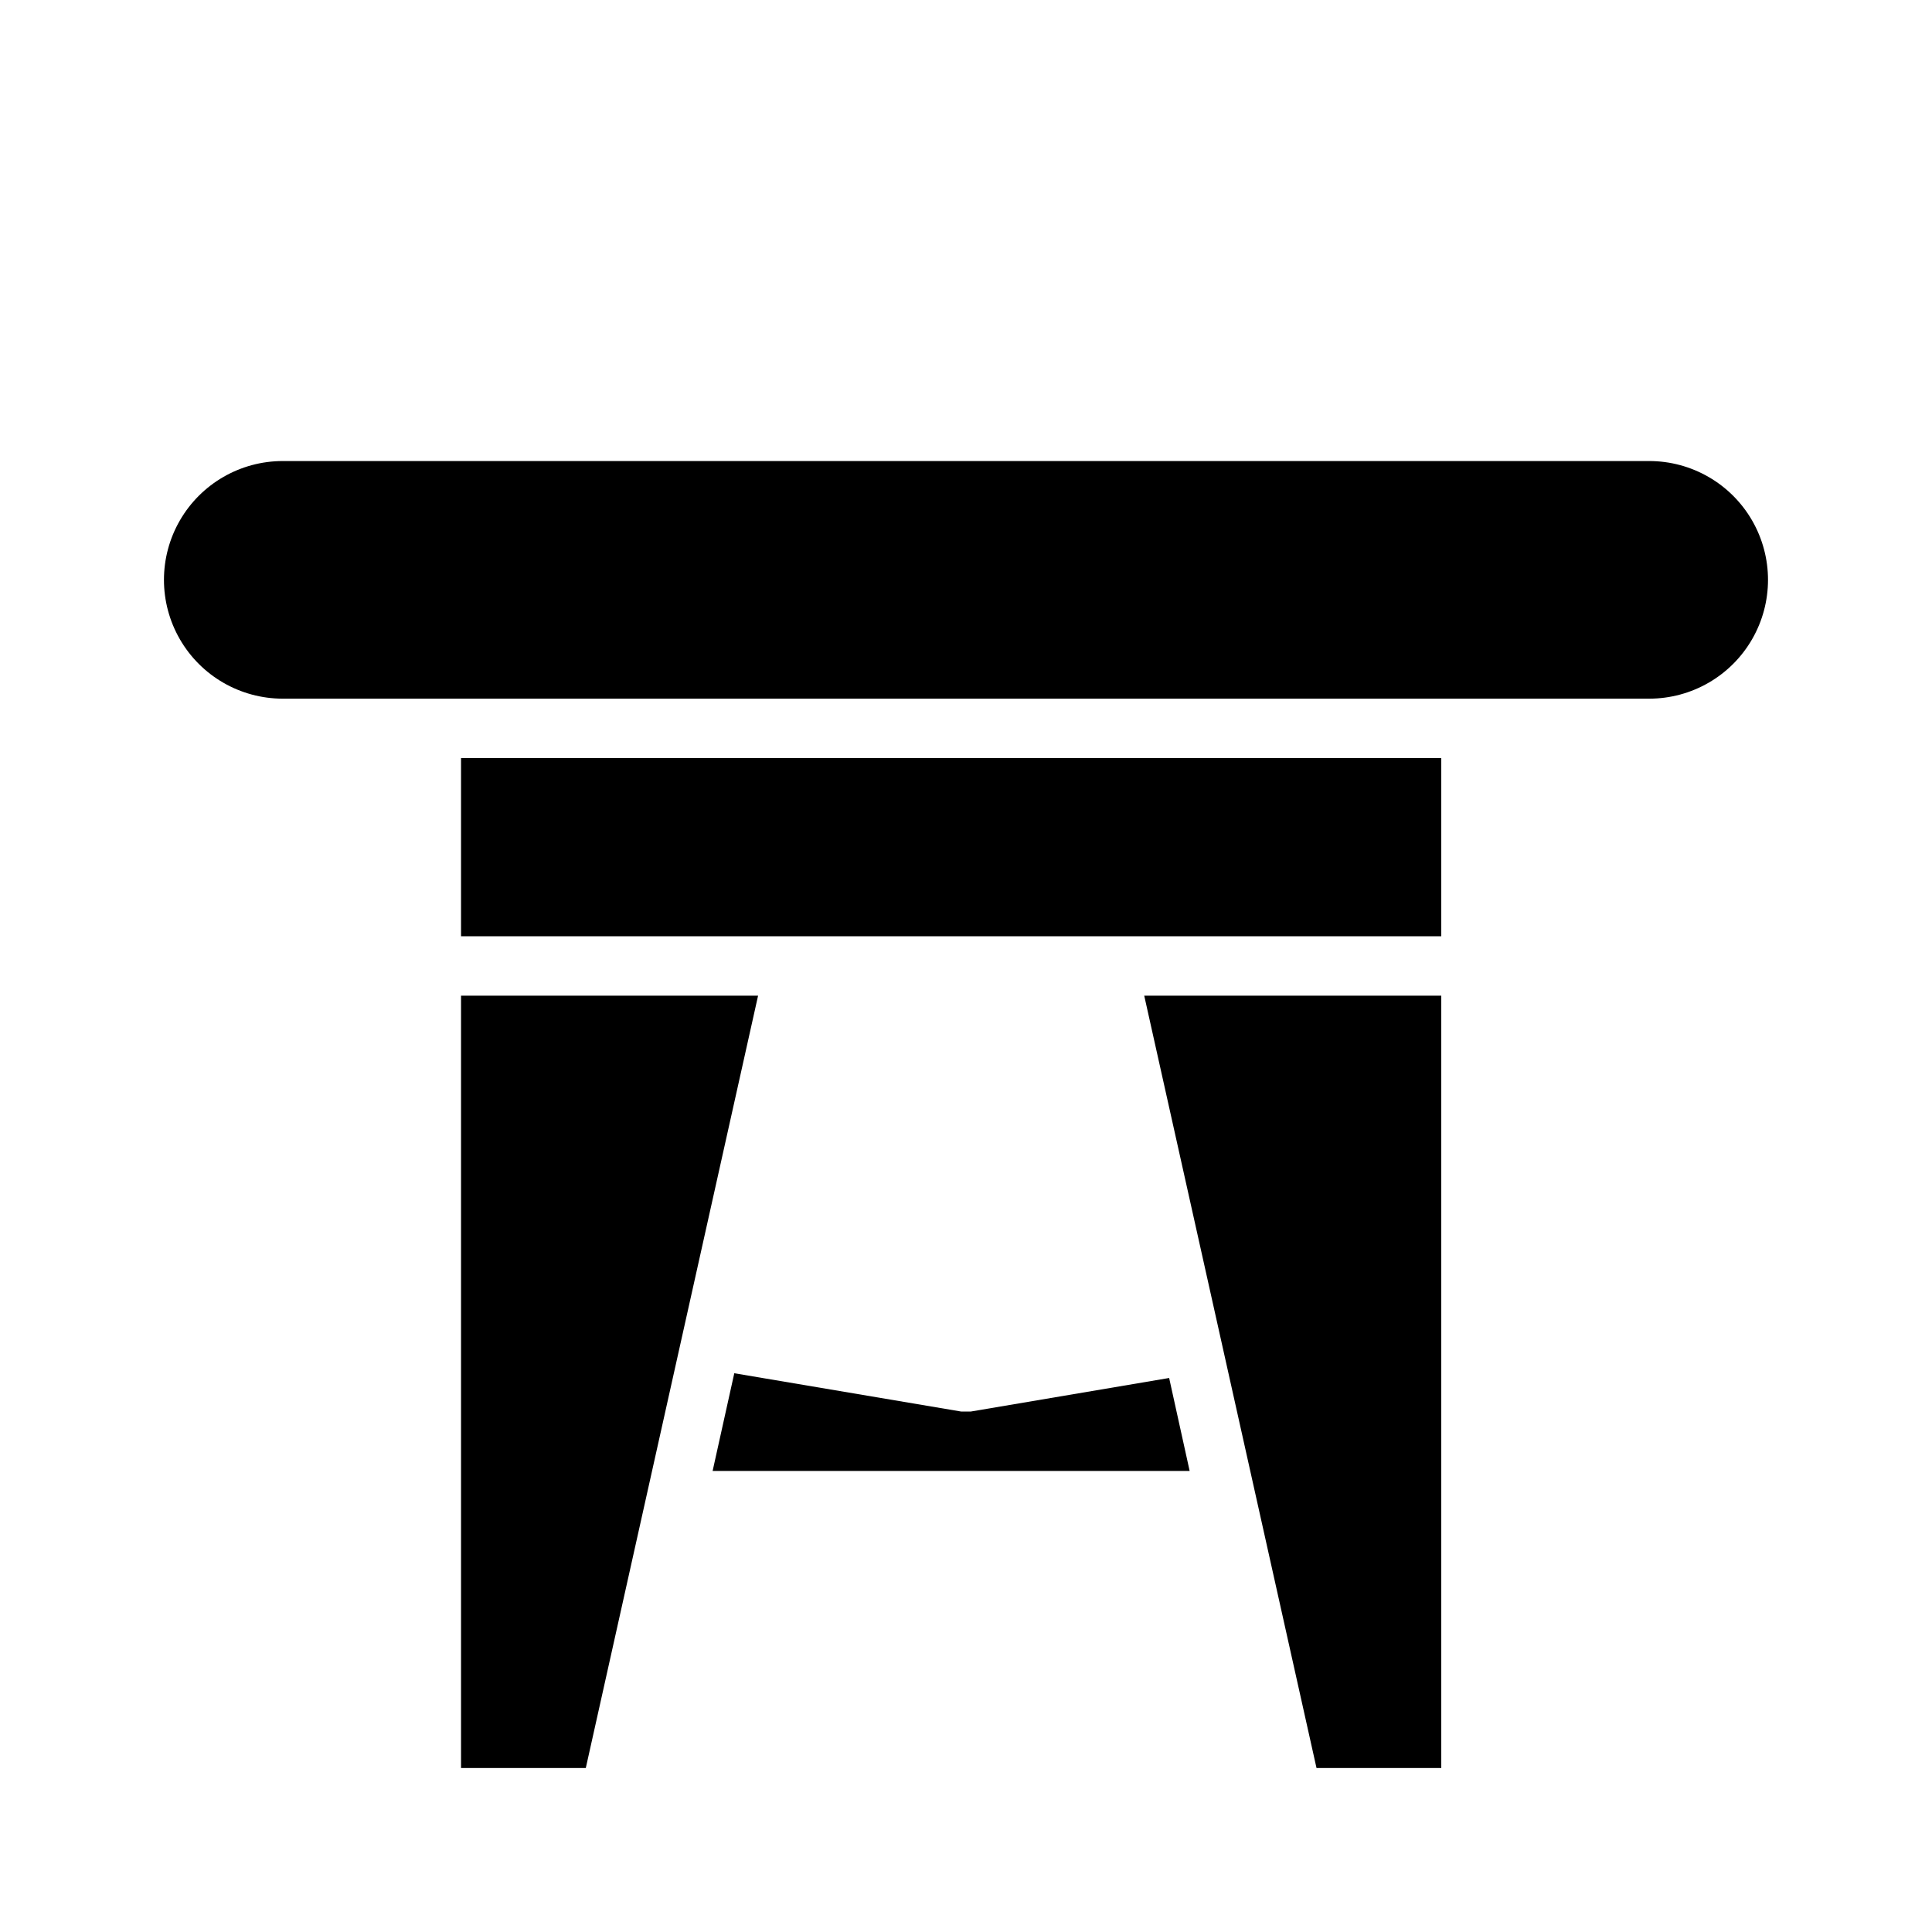
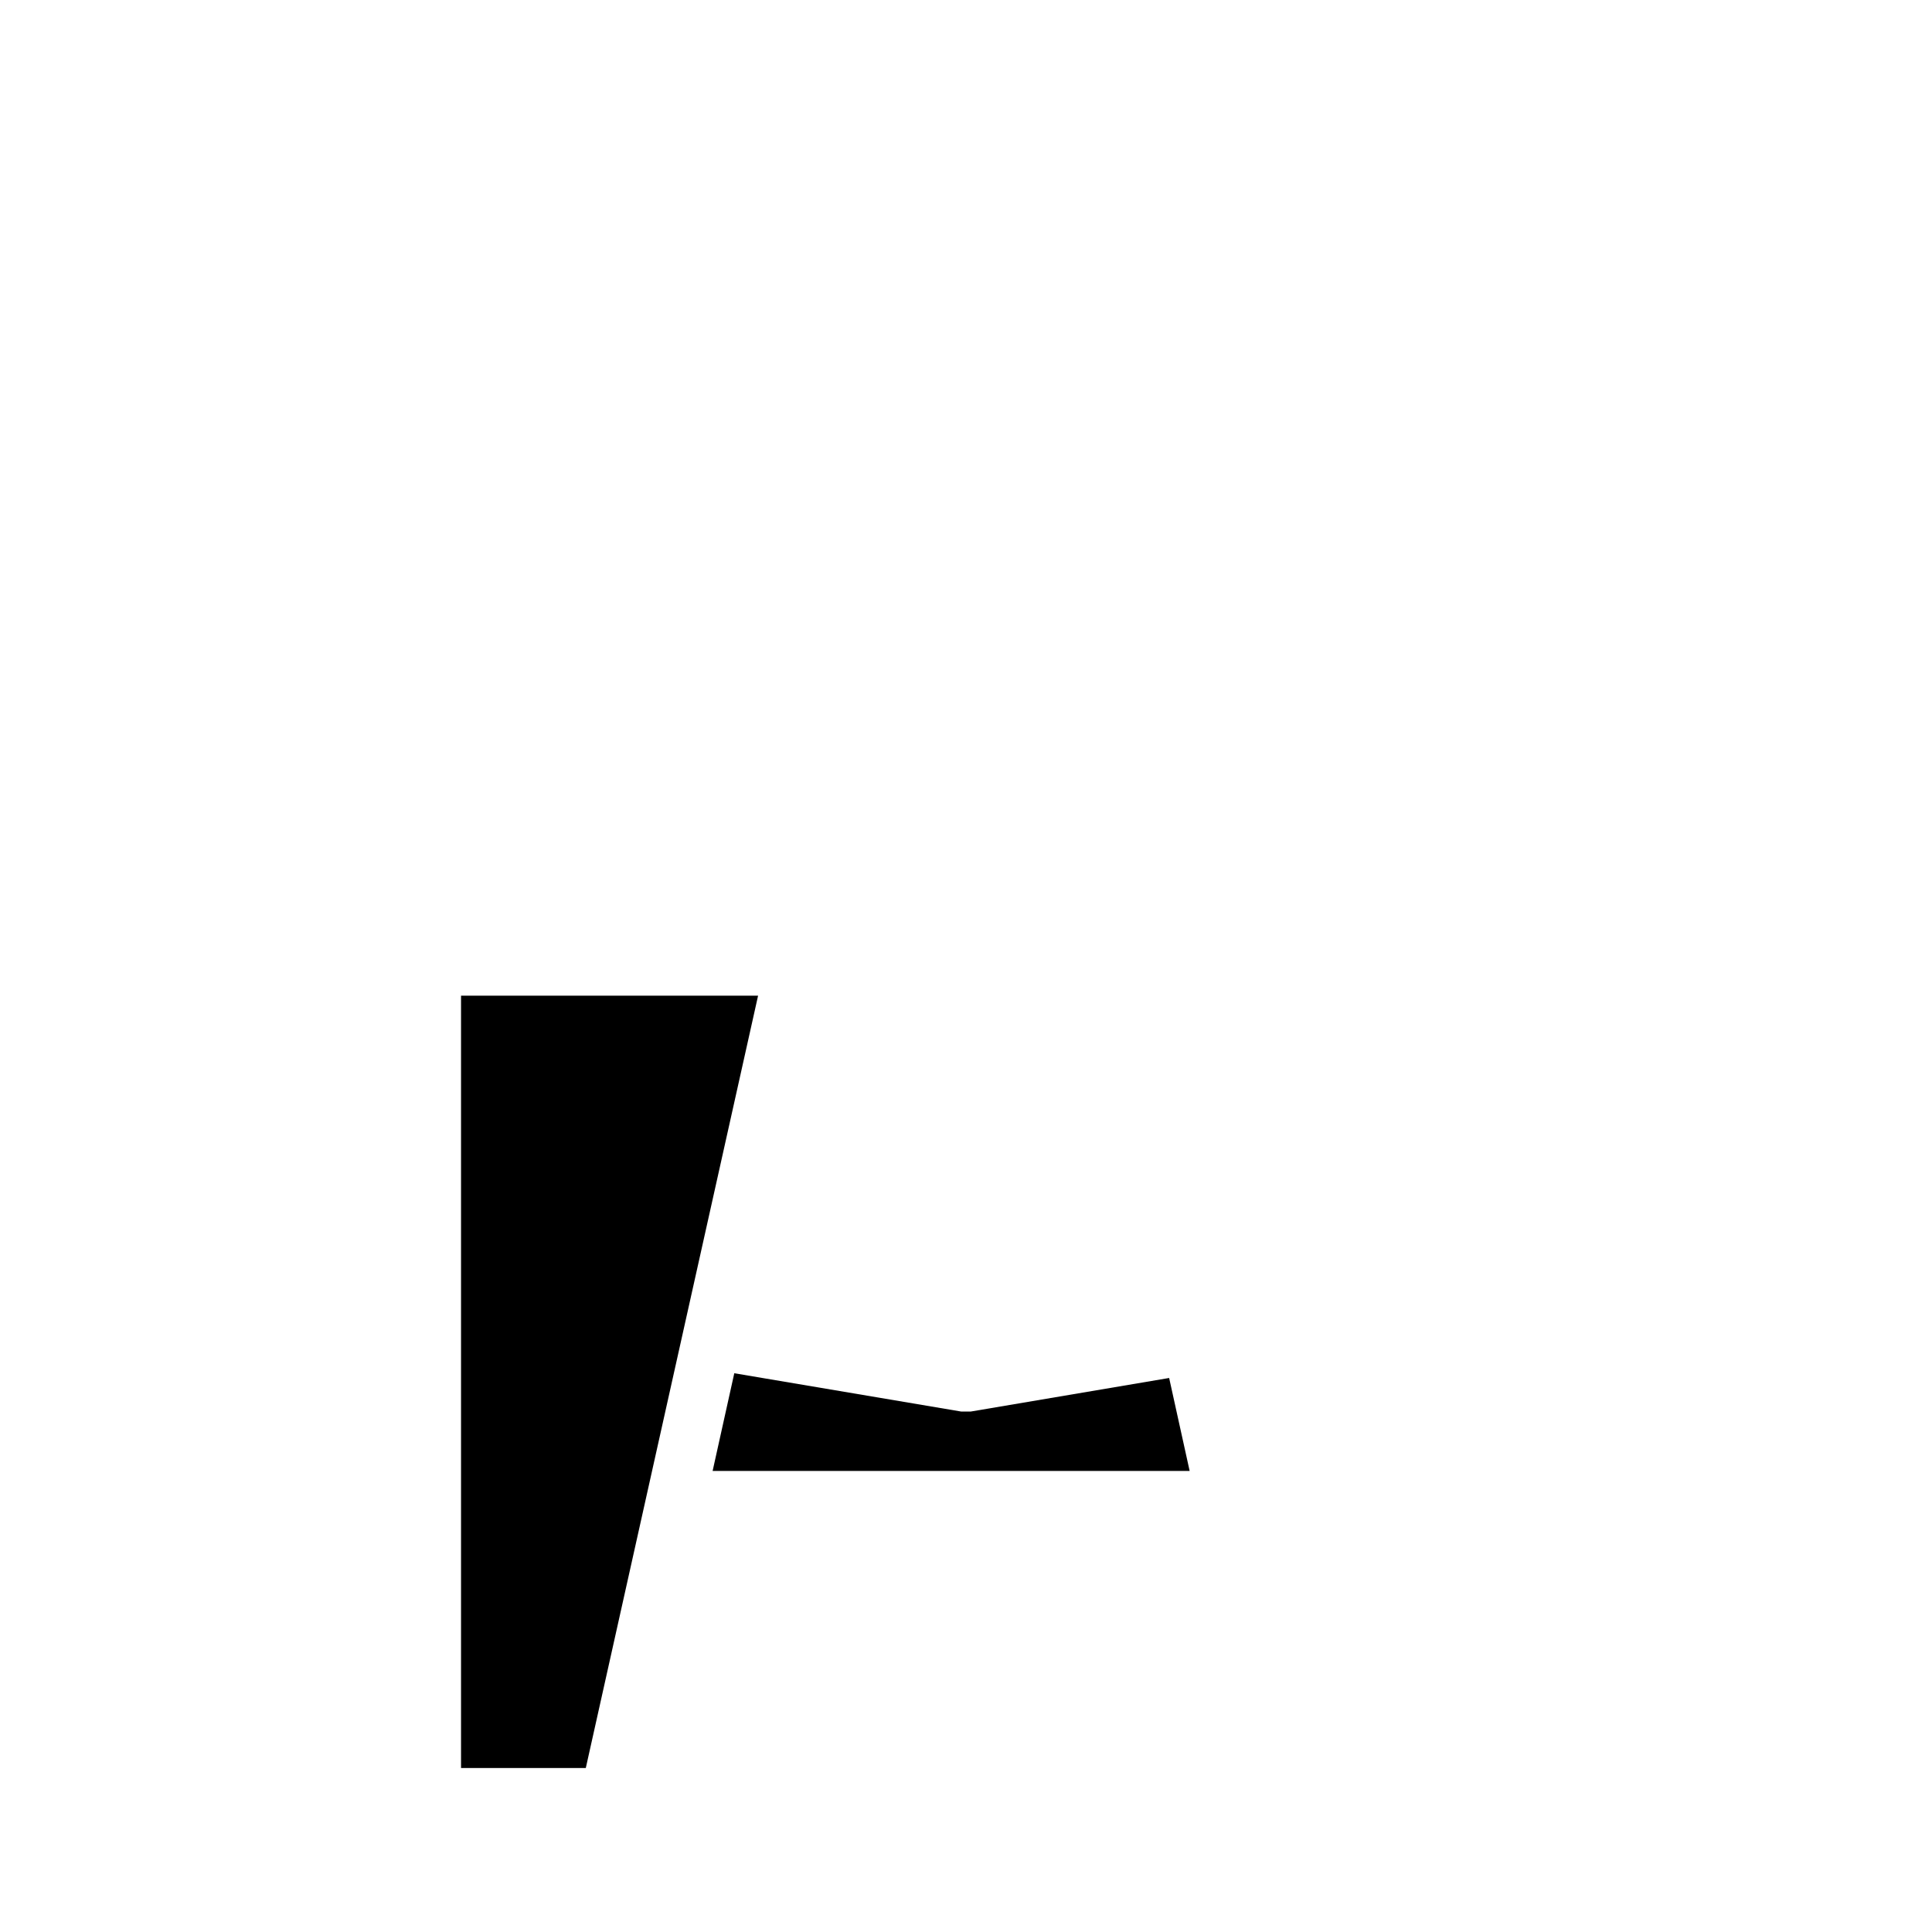
<svg xmlns="http://www.w3.org/2000/svg" fill="#000000" width="800px" height="800px" version="1.1" viewBox="144 144 512 512">
  <g>
    <path d="m266.18 612.54h33.062l45.656-204.67h-78.719z" />
-     <path d="m492.89 612.54h33.062v-204.67h-78.719z" />
-     <path d="m266.18 392.12h259.77v-47.23h-259.77z" />
    <path d="m332.85 533.82h126.42l-5.434-24.641-52.582 8.895h-2.519l-60.141-10.152z" />
-     <path d="m218.94 266.18c-11.25 0-21.645 6-27.27 15.742-5.625 9.742-5.625 21.746 0 31.488s16.02 15.742 27.27 15.742h362.11c11.25 0 21.645-6 27.27-15.742s5.625-21.746 0-31.488c-5.625-9.742-16.02-15.742-27.27-15.742z" />
  </g>
</svg>